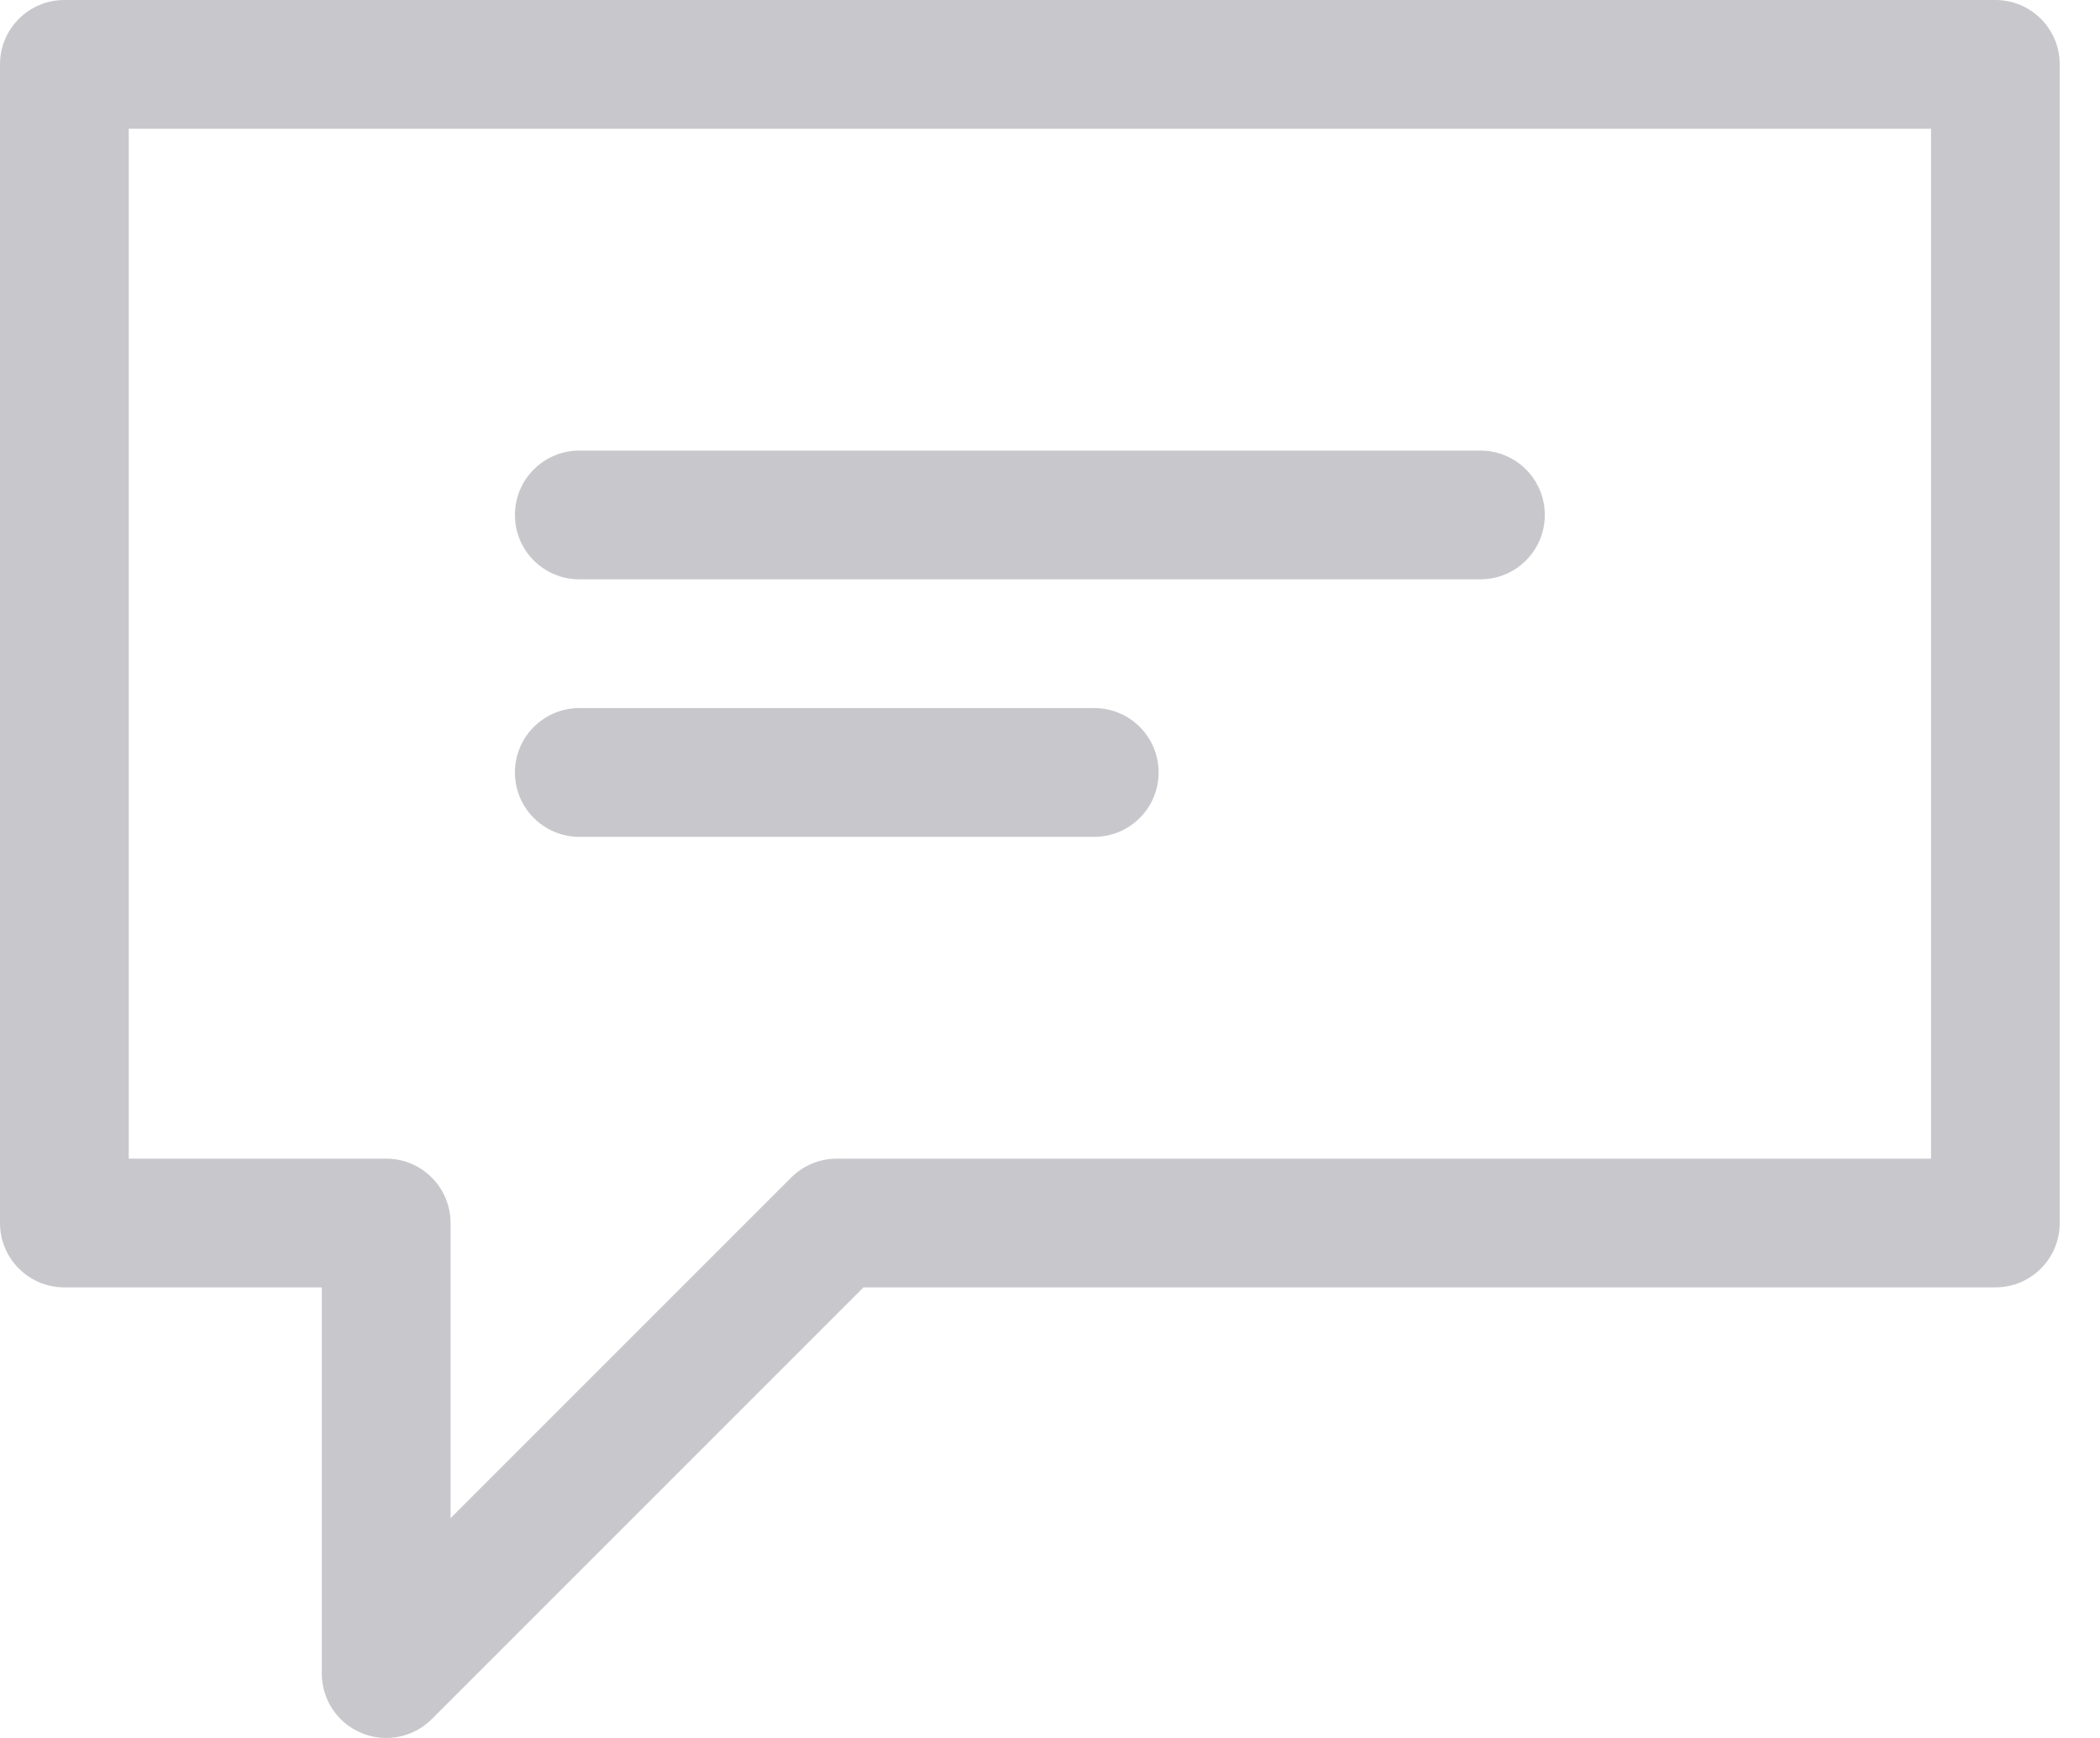
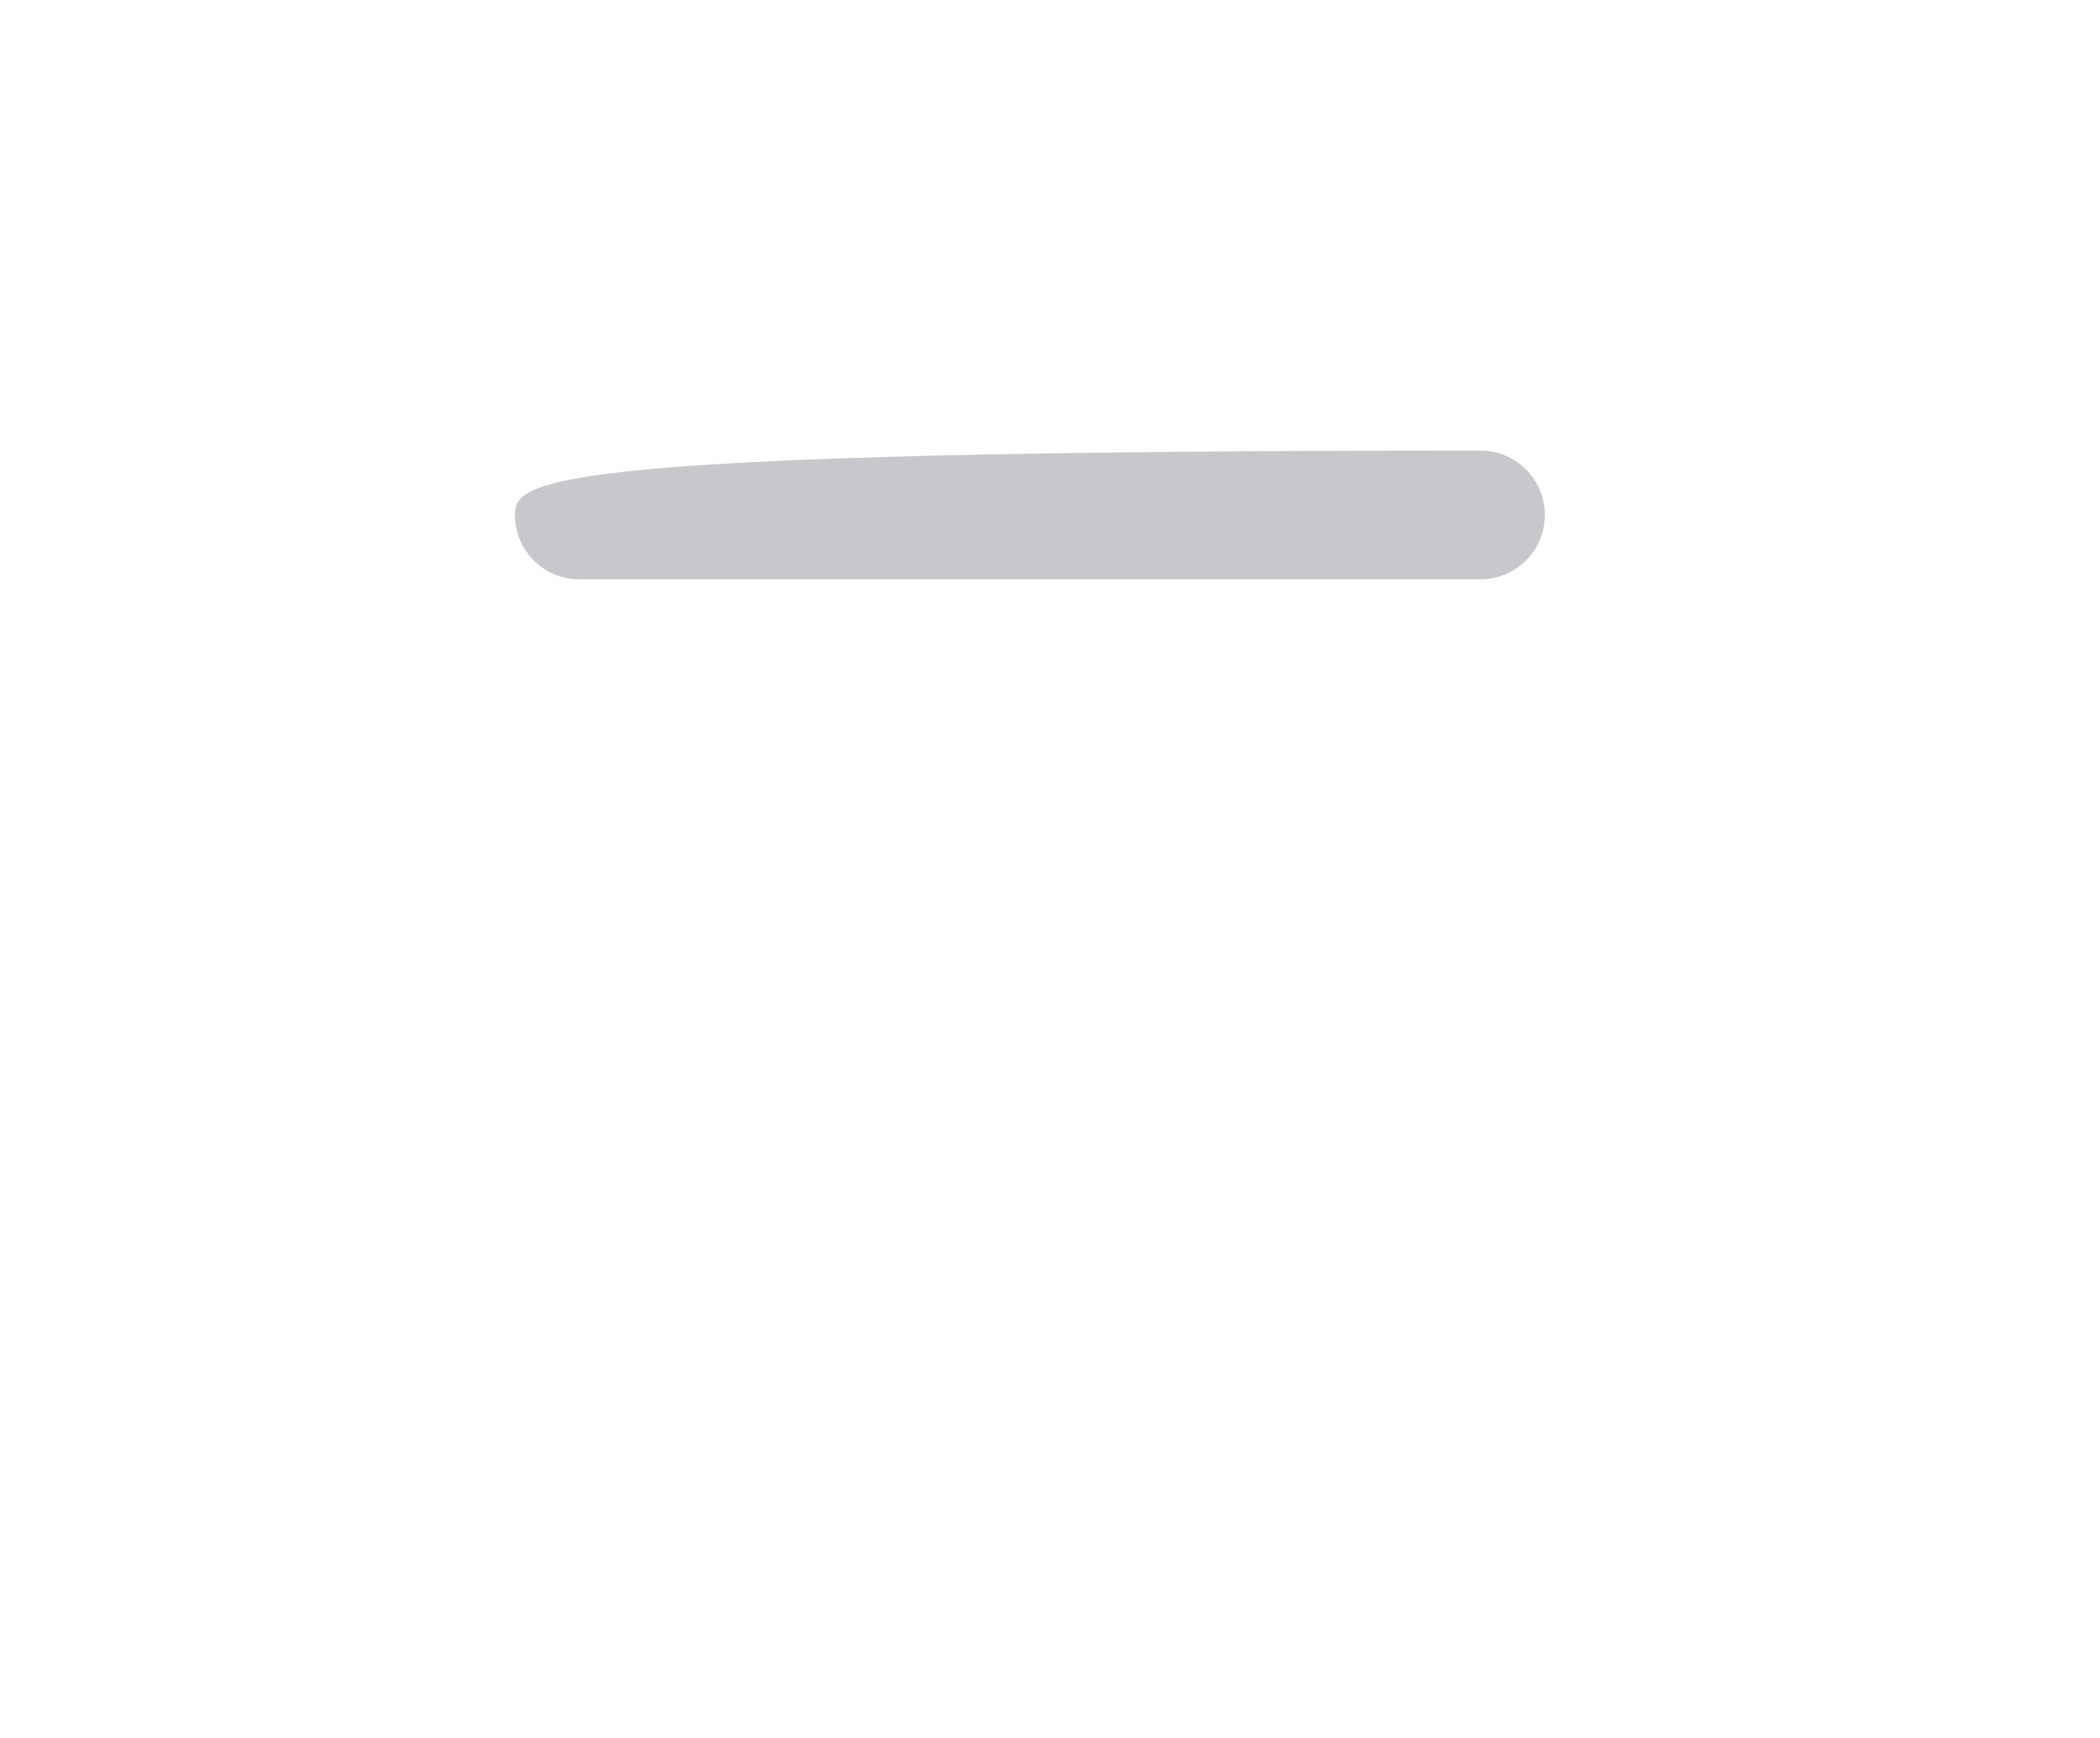
<svg xmlns="http://www.w3.org/2000/svg" width="29px" height="24px" viewBox="0 0 29 24" version="1.1">
  <title>Group 7</title>
  <g id="컴포넌트" stroke="none" stroke-width="1" fill="none" fill-rule="evenodd">
    <g id="탭바/공간대여" transform="translate(-211, -10)" fill="#C8C7CC">
      <g id="menu" transform="translate(38, 0)">
        <g id="피드" transform="translate(150, 0)">
          <g id="Group-7" transform="translate(23, 10)">
-             <path d="M8,8 L20.444,8 C20.936,8 21.333,7.602 21.333,7.111 C21.333,6.62 20.936,6.222 20.444,6.222 L8,6.222 C7.509,6.222 7.111,6.62 7.111,7.111 C7.111,7.602 7.509,8 8,8" id="Fill-1" />
-             <path d="M8,11.556 L15.111,11.556 C15.602,11.556 16,11.157 16,10.667 C16,10.176 15.602,9.778 15.111,9.778 L8,9.778 C7.509,9.778 7.111,10.176 7.111,10.667 C7.111,11.157 7.509,11.556 8,11.556" id="Fill-3" />
-             <path d="M26.667,16 L11.556,16 C11.32,16 11.094,16.094 10.927,16.26 L6.222,20.965 L6.222,16.889 C6.222,16.398 5.824,16 5.333,16 L1.778,16 L1.778,1.778 L26.667,1.778 L26.667,16 Z M27.556,0 L0.889,0 C0.398,0 0,0.398 0,0.889 L0,16.889 C0,17.38 0.398,17.778 0.889,17.778 L4.444,17.778 L4.444,23.111 C4.444,23.471 4.661,23.795 4.993,23.932 C5.103,23.978 5.219,24 5.333,24 C5.564,24 5.792,23.91 5.962,23.74 L11.924,17.778 L27.556,17.778 C28.046,17.778 28.444,17.38 28.444,16.889 L28.444,0.889 C28.444,0.398 28.046,0 27.556,0 L27.556,0 Z" id="Fill-5" />
+             <path d="M8,8 L20.444,8 C20.936,8 21.333,7.602 21.333,7.111 C21.333,6.62 20.936,6.222 20.444,6.222 C7.509,6.222 7.111,6.62 7.111,7.111 C7.111,7.602 7.509,8 8,8" id="Fill-1" />
          </g>
        </g>
      </g>
    </g>
  </g>
</svg>